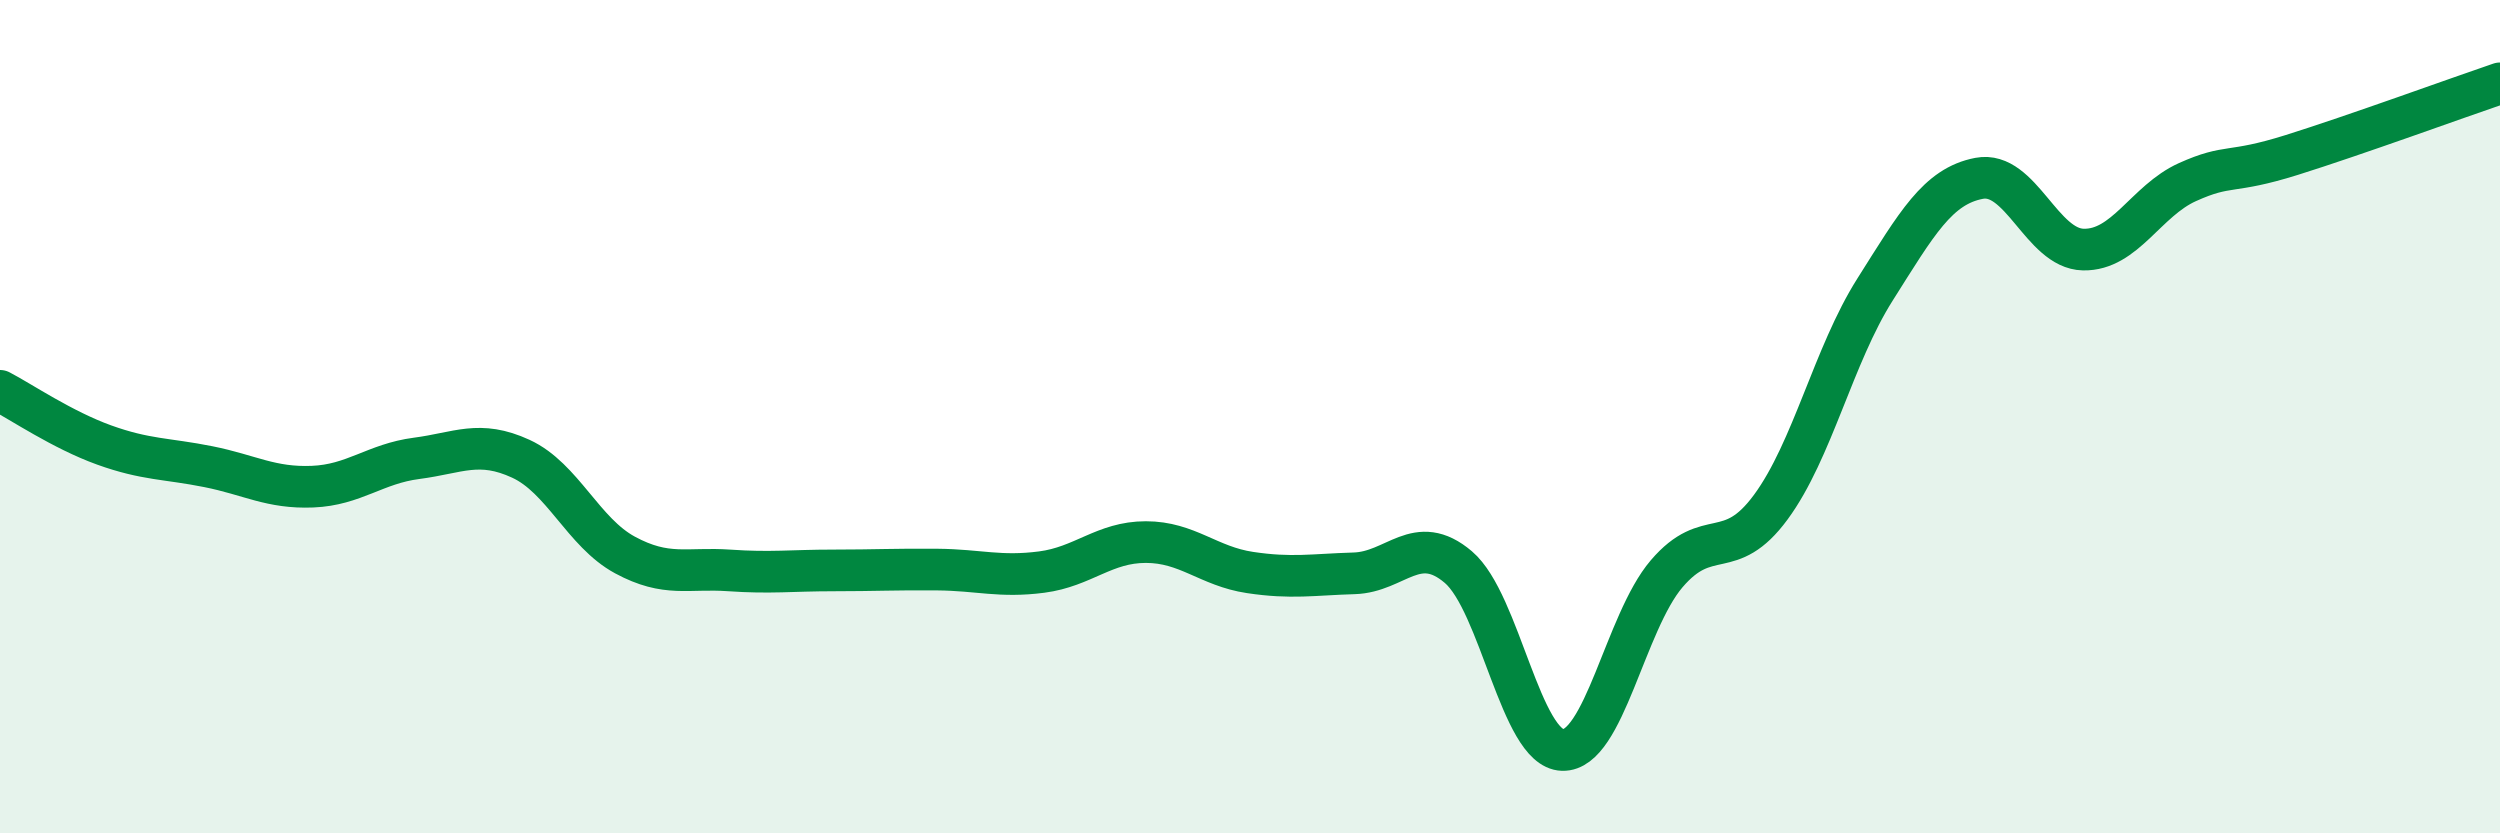
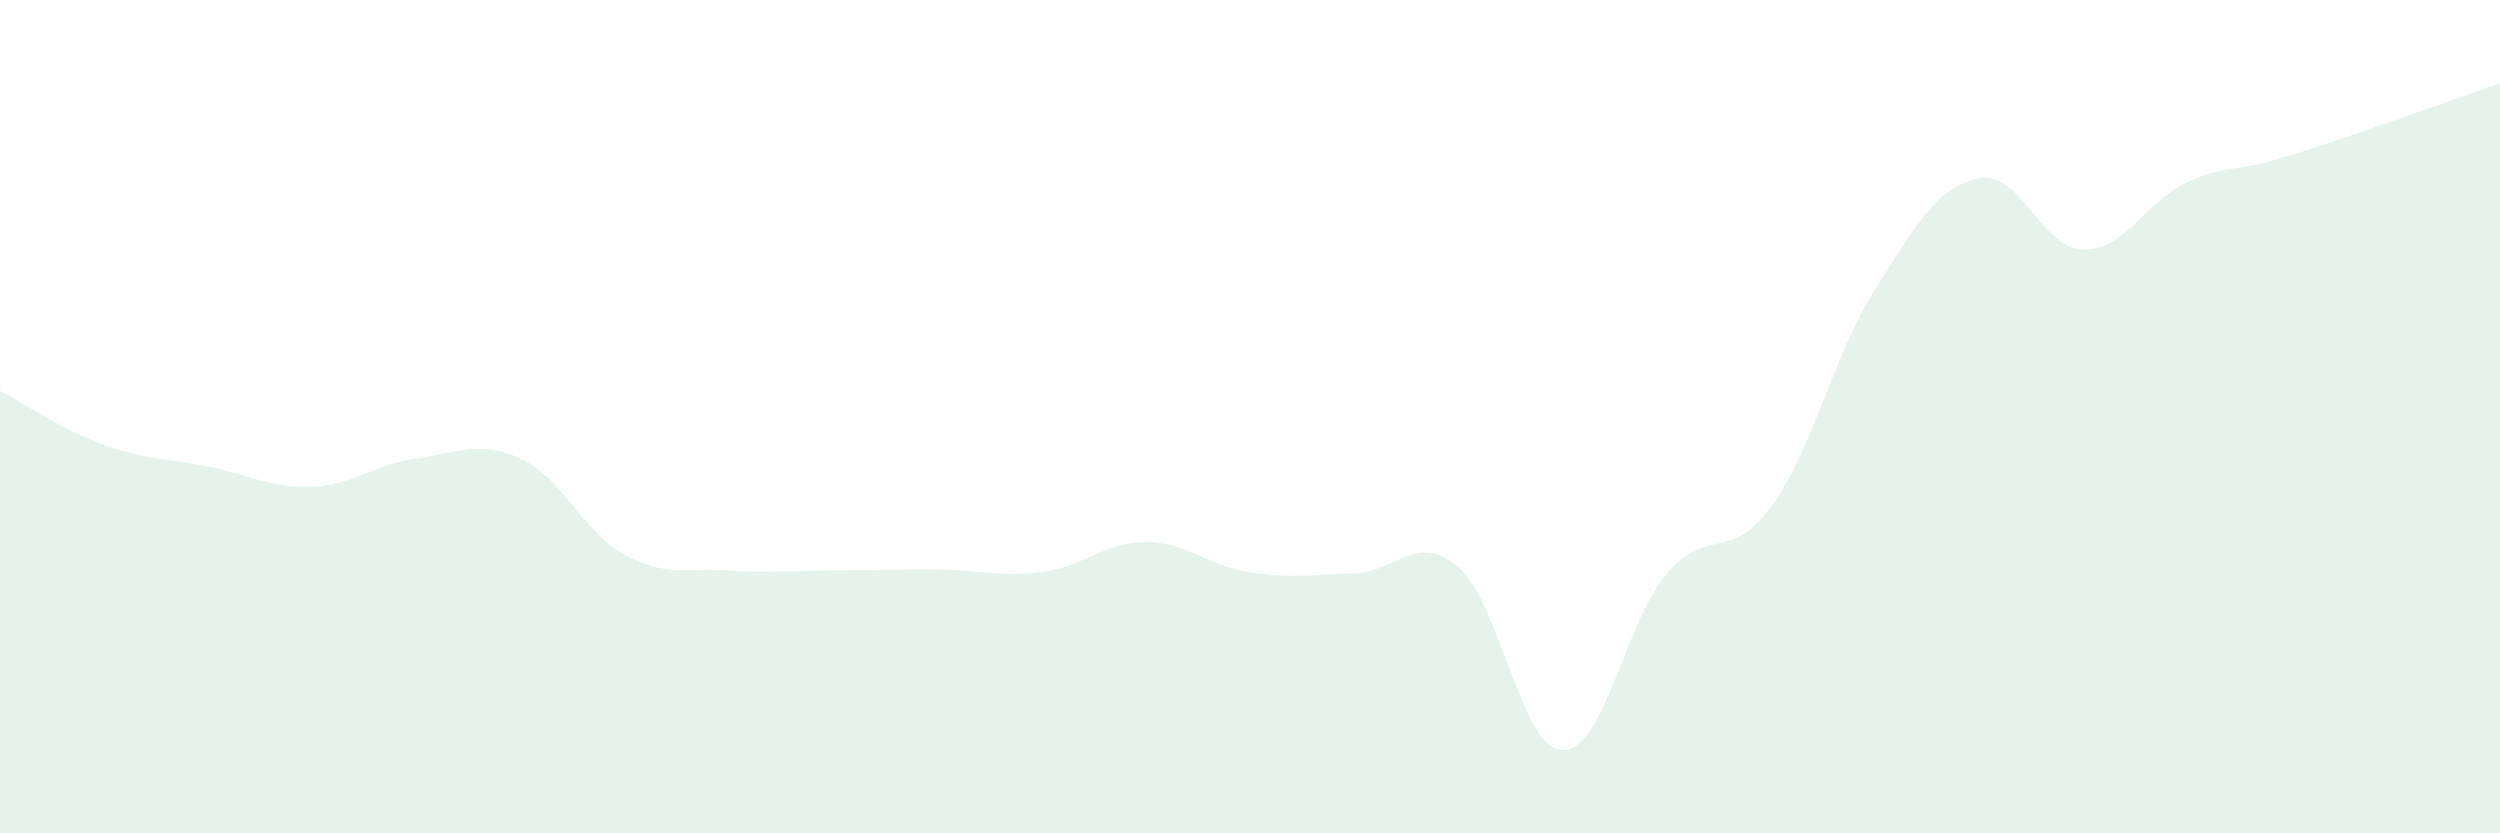
<svg xmlns="http://www.w3.org/2000/svg" width="60" height="20" viewBox="0 0 60 20">
  <path d="M 0,9.38 C 0.5,9.64 1.5,10.32 2.5,10.68 C 3.5,11.04 4,11 5,11.2 C 6,11.4 6.5,11.72 7.5,11.68 C 8.5,11.64 9,11.13 10,11 C 11,10.87 11.5,10.55 12.5,11.01 C 13.5,11.47 14,12.78 15,13.32 C 16,13.86 16.5,13.62 17.5,13.69 C 18.5,13.76 19,13.69 20,13.69 C 21,13.69 21.5,13.66 22.5,13.67 C 23.5,13.68 24,13.86 25,13.73 C 26,13.6 26.5,13.01 27.5,13.01 C 28.5,13.01 29,13.59 30,13.74 C 31,13.89 31.5,13.79 32.5,13.76 C 33.5,13.73 34,12.76 35,13.61 C 36,14.46 36.5,17.97 37.5,18 C 38.5,18.03 39,14.94 40,13.77 C 41,12.6 41.5,13.53 42.5,12.17 C 43.5,10.81 44,8.53 45,6.95 C 46,5.37 46.5,4.47 47.5,4.28 C 48.5,4.09 49,5.97 50,5.99 C 51,6.01 51.5,4.82 52.5,4.37 C 53.5,3.92 53.5,4.19 55,3.72 C 56.5,3.25 59,2.34 60,2L60 20L0 20Z" fill="#008740" opacity="0.1" stroke-linecap="round" stroke-linejoin="round" />
-   <path d="M 0,9.38 C 0.5,9.64 1.5,10.32 2.5,10.68 C 3.5,11.04 4,11 5,11.2 C 6,11.4 6.5,11.72 7.5,11.68 C 8.5,11.64 9,11.13 10,11 C 11,10.87 11.5,10.55 12.5,11.01 C 13.5,11.47 14,12.78 15,13.32 C 16,13.86 16.5,13.62 17.5,13.69 C 18.5,13.76 19,13.69 20,13.69 C 21,13.69 21.5,13.66 22.5,13.67 C 23.5,13.68 24,13.86 25,13.73 C 26,13.6 26.5,13.01 27.5,13.01 C 28.5,13.01 29,13.59 30,13.74 C 31,13.89 31.5,13.79 32.5,13.76 C 33.5,13.73 34,12.76 35,13.61 C 36,14.46 36.5,17.97 37.5,18 C 38.5,18.03 39,14.94 40,13.77 C 41,12.6 41.5,13.53 42.5,12.17 C 43.5,10.81 44,8.53 45,6.95 C 46,5.37 46.5,4.47 47.5,4.28 C 48.5,4.09 49,5.97 50,5.99 C 51,6.01 51.5,4.82 52.5,4.37 C 53.5,3.92 53.5,4.19 55,3.72 C 56.5,3.25 59,2.34 60,2" stroke="#008740" stroke-width="1" fill="none" stroke-linecap="round" stroke-linejoin="round" />
</svg>